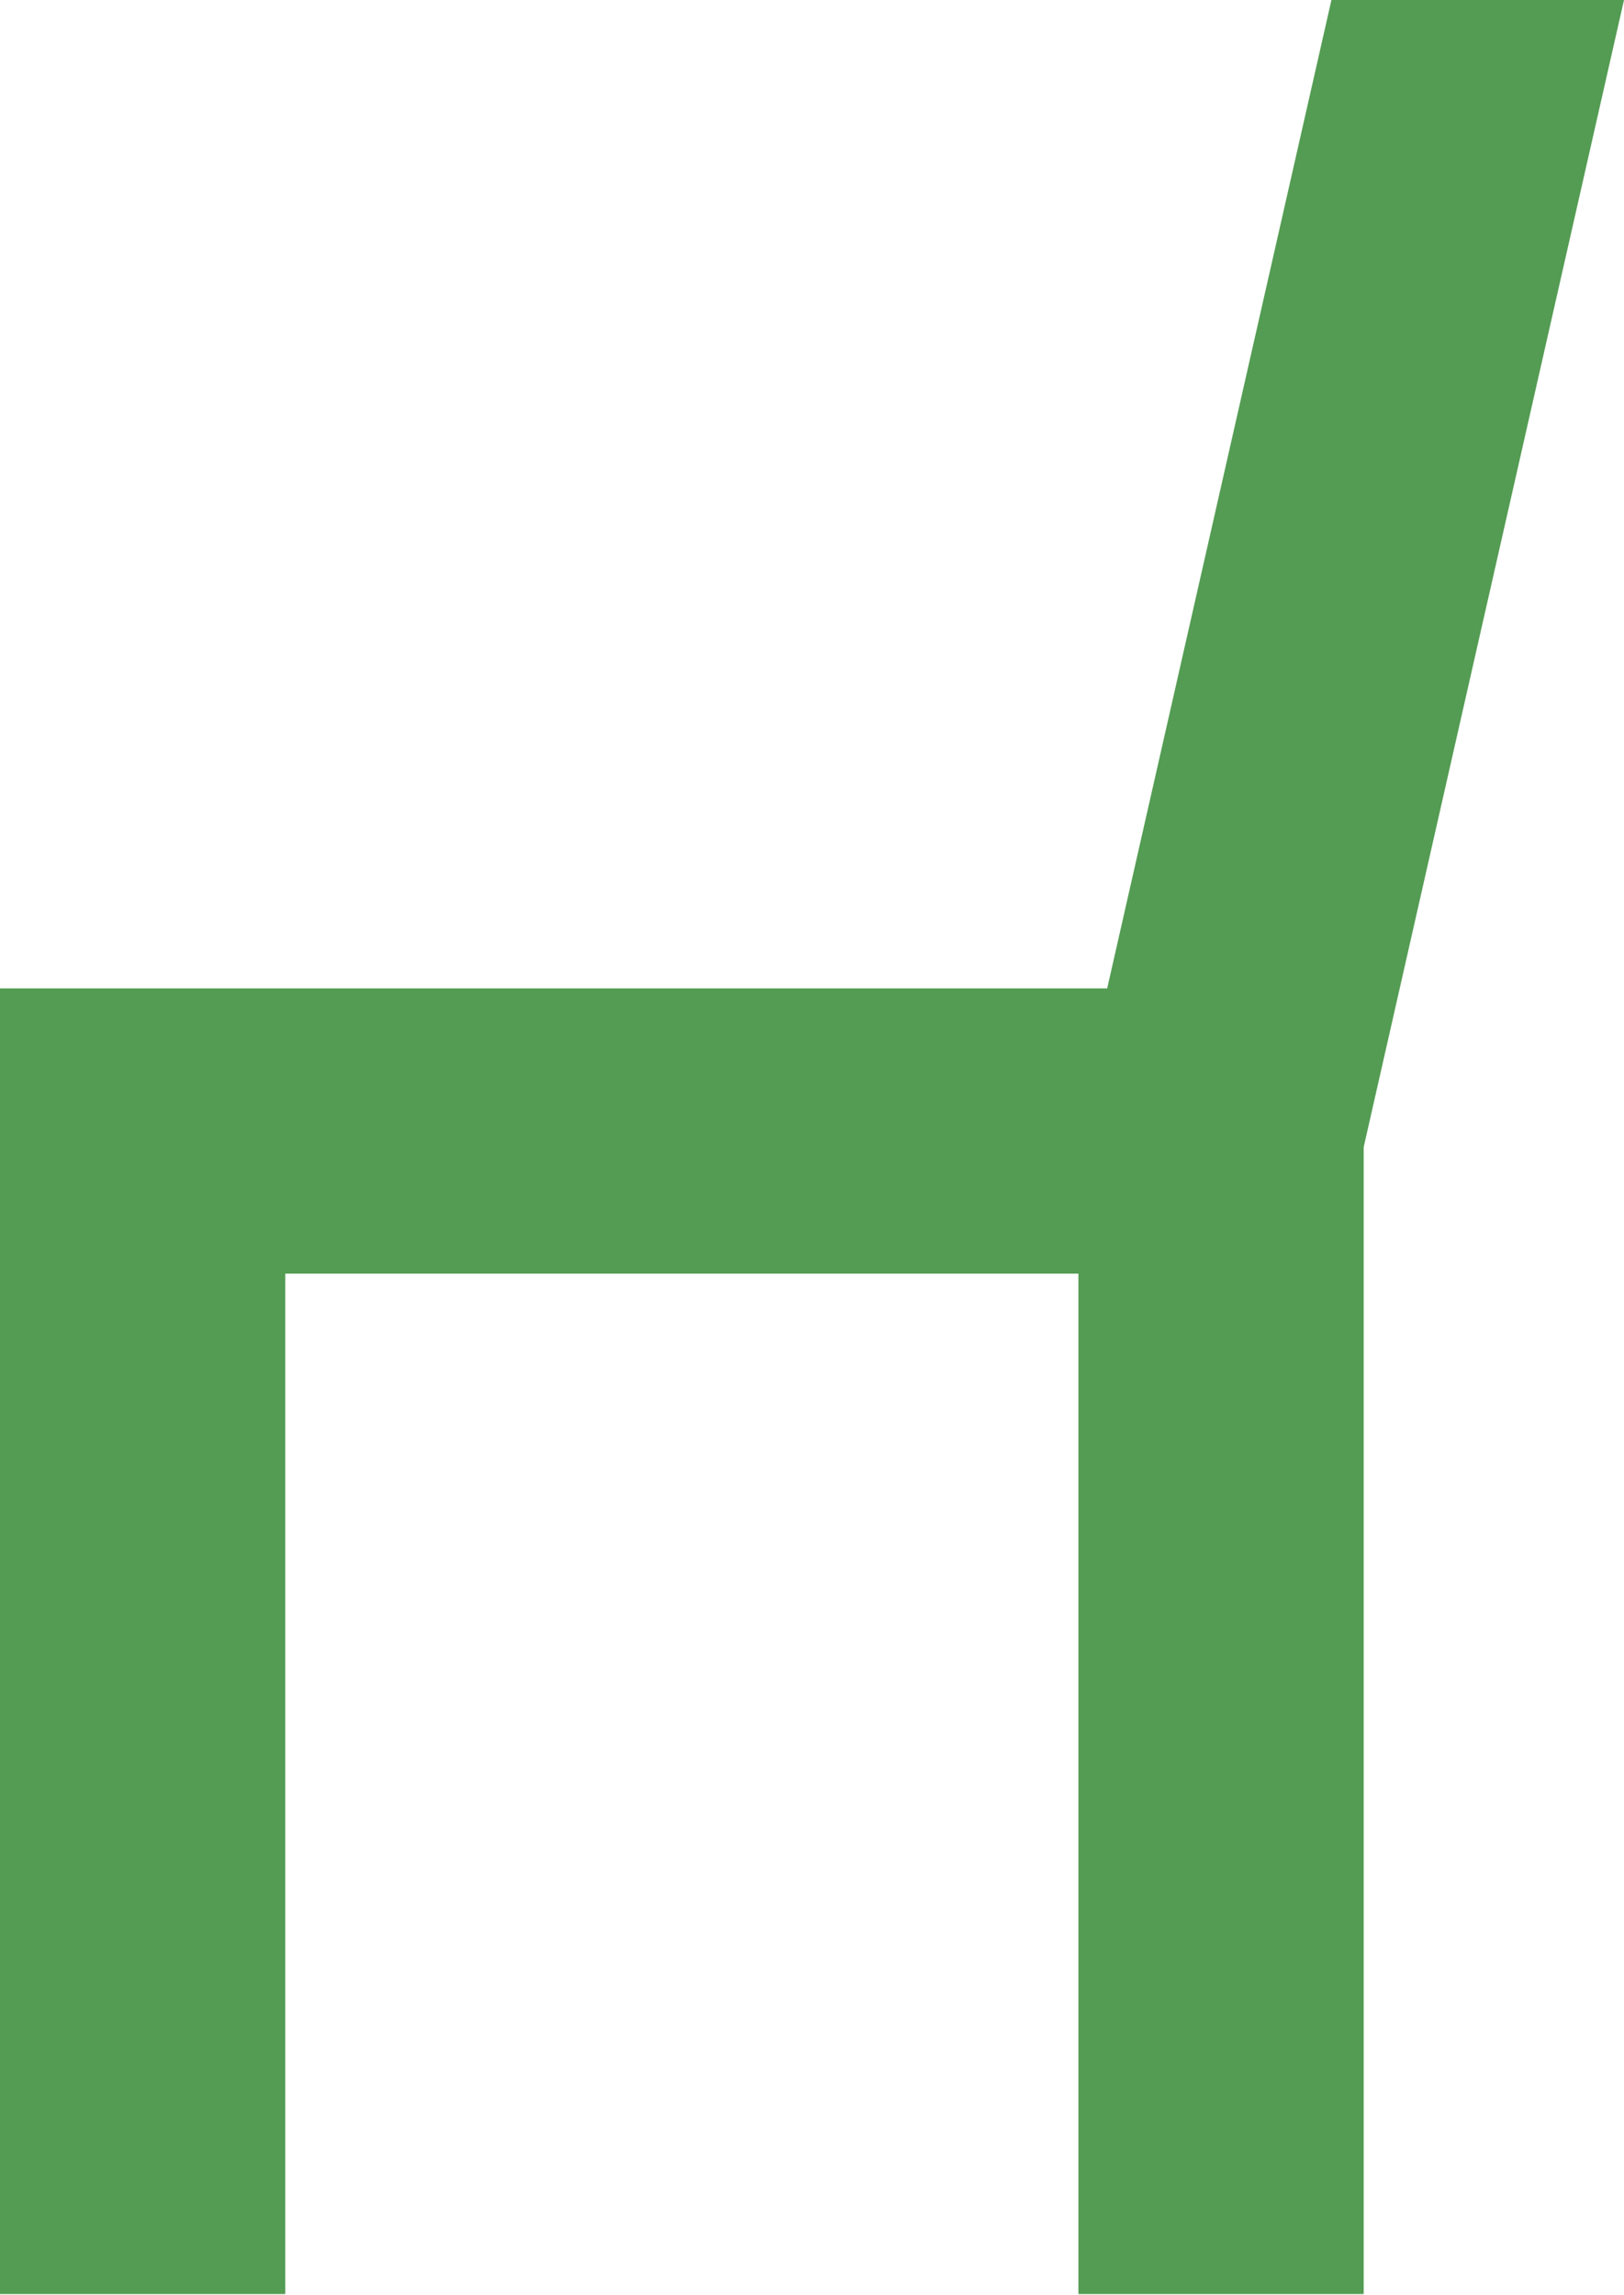
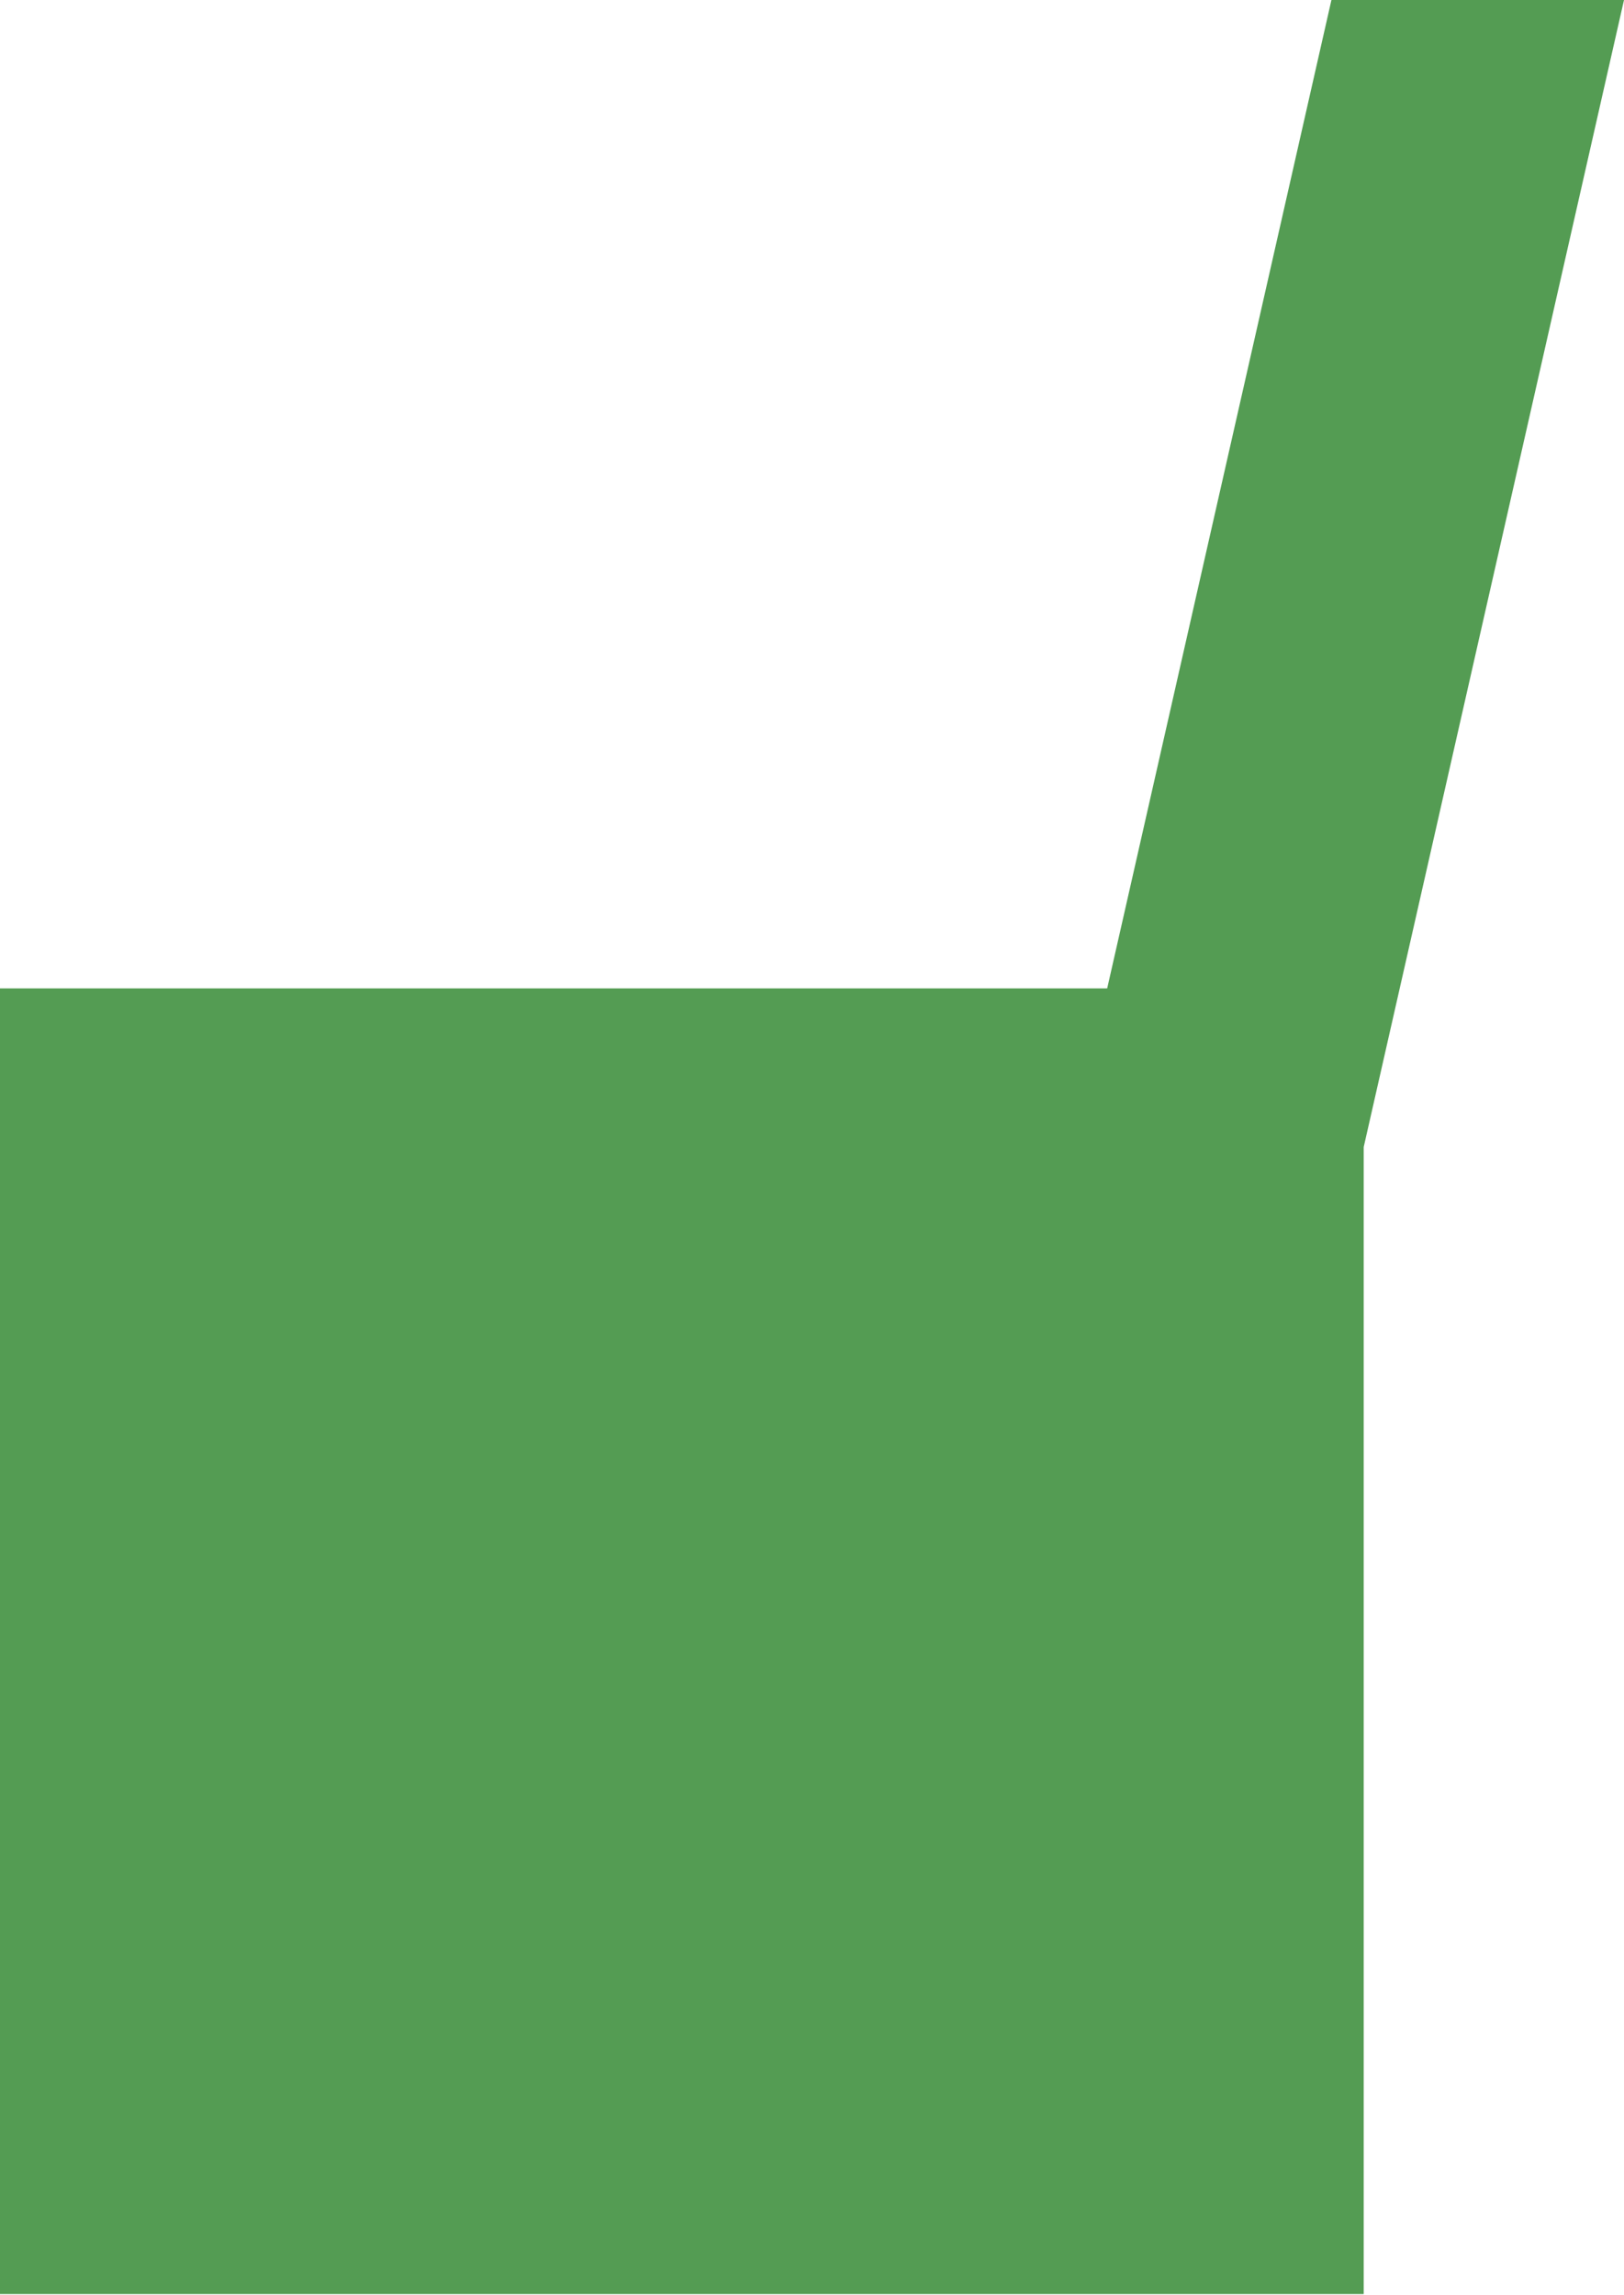
<svg xmlns="http://www.w3.org/2000/svg" width="13.383" height="18.905" viewBox="0 0 13.383 18.905">
  <g id="椅子の無料アイコン8" transform="translate(-74.776)">
-     <path id="Path_1" data-name="Path 1" d="M85.748,0,83.9,8.143H74.776V18.9h2.351V10.493h6.536V18.9h2.351V9.45L88.159,0Z" fill="#549c53" />
+     <path id="Path_1" data-name="Path 1" d="M85.748,0,83.9,8.143H74.776V18.9h2.351h6.536V18.9h2.351V9.45L88.159,0Z" fill="#549c53" />
  </g>
</svg>